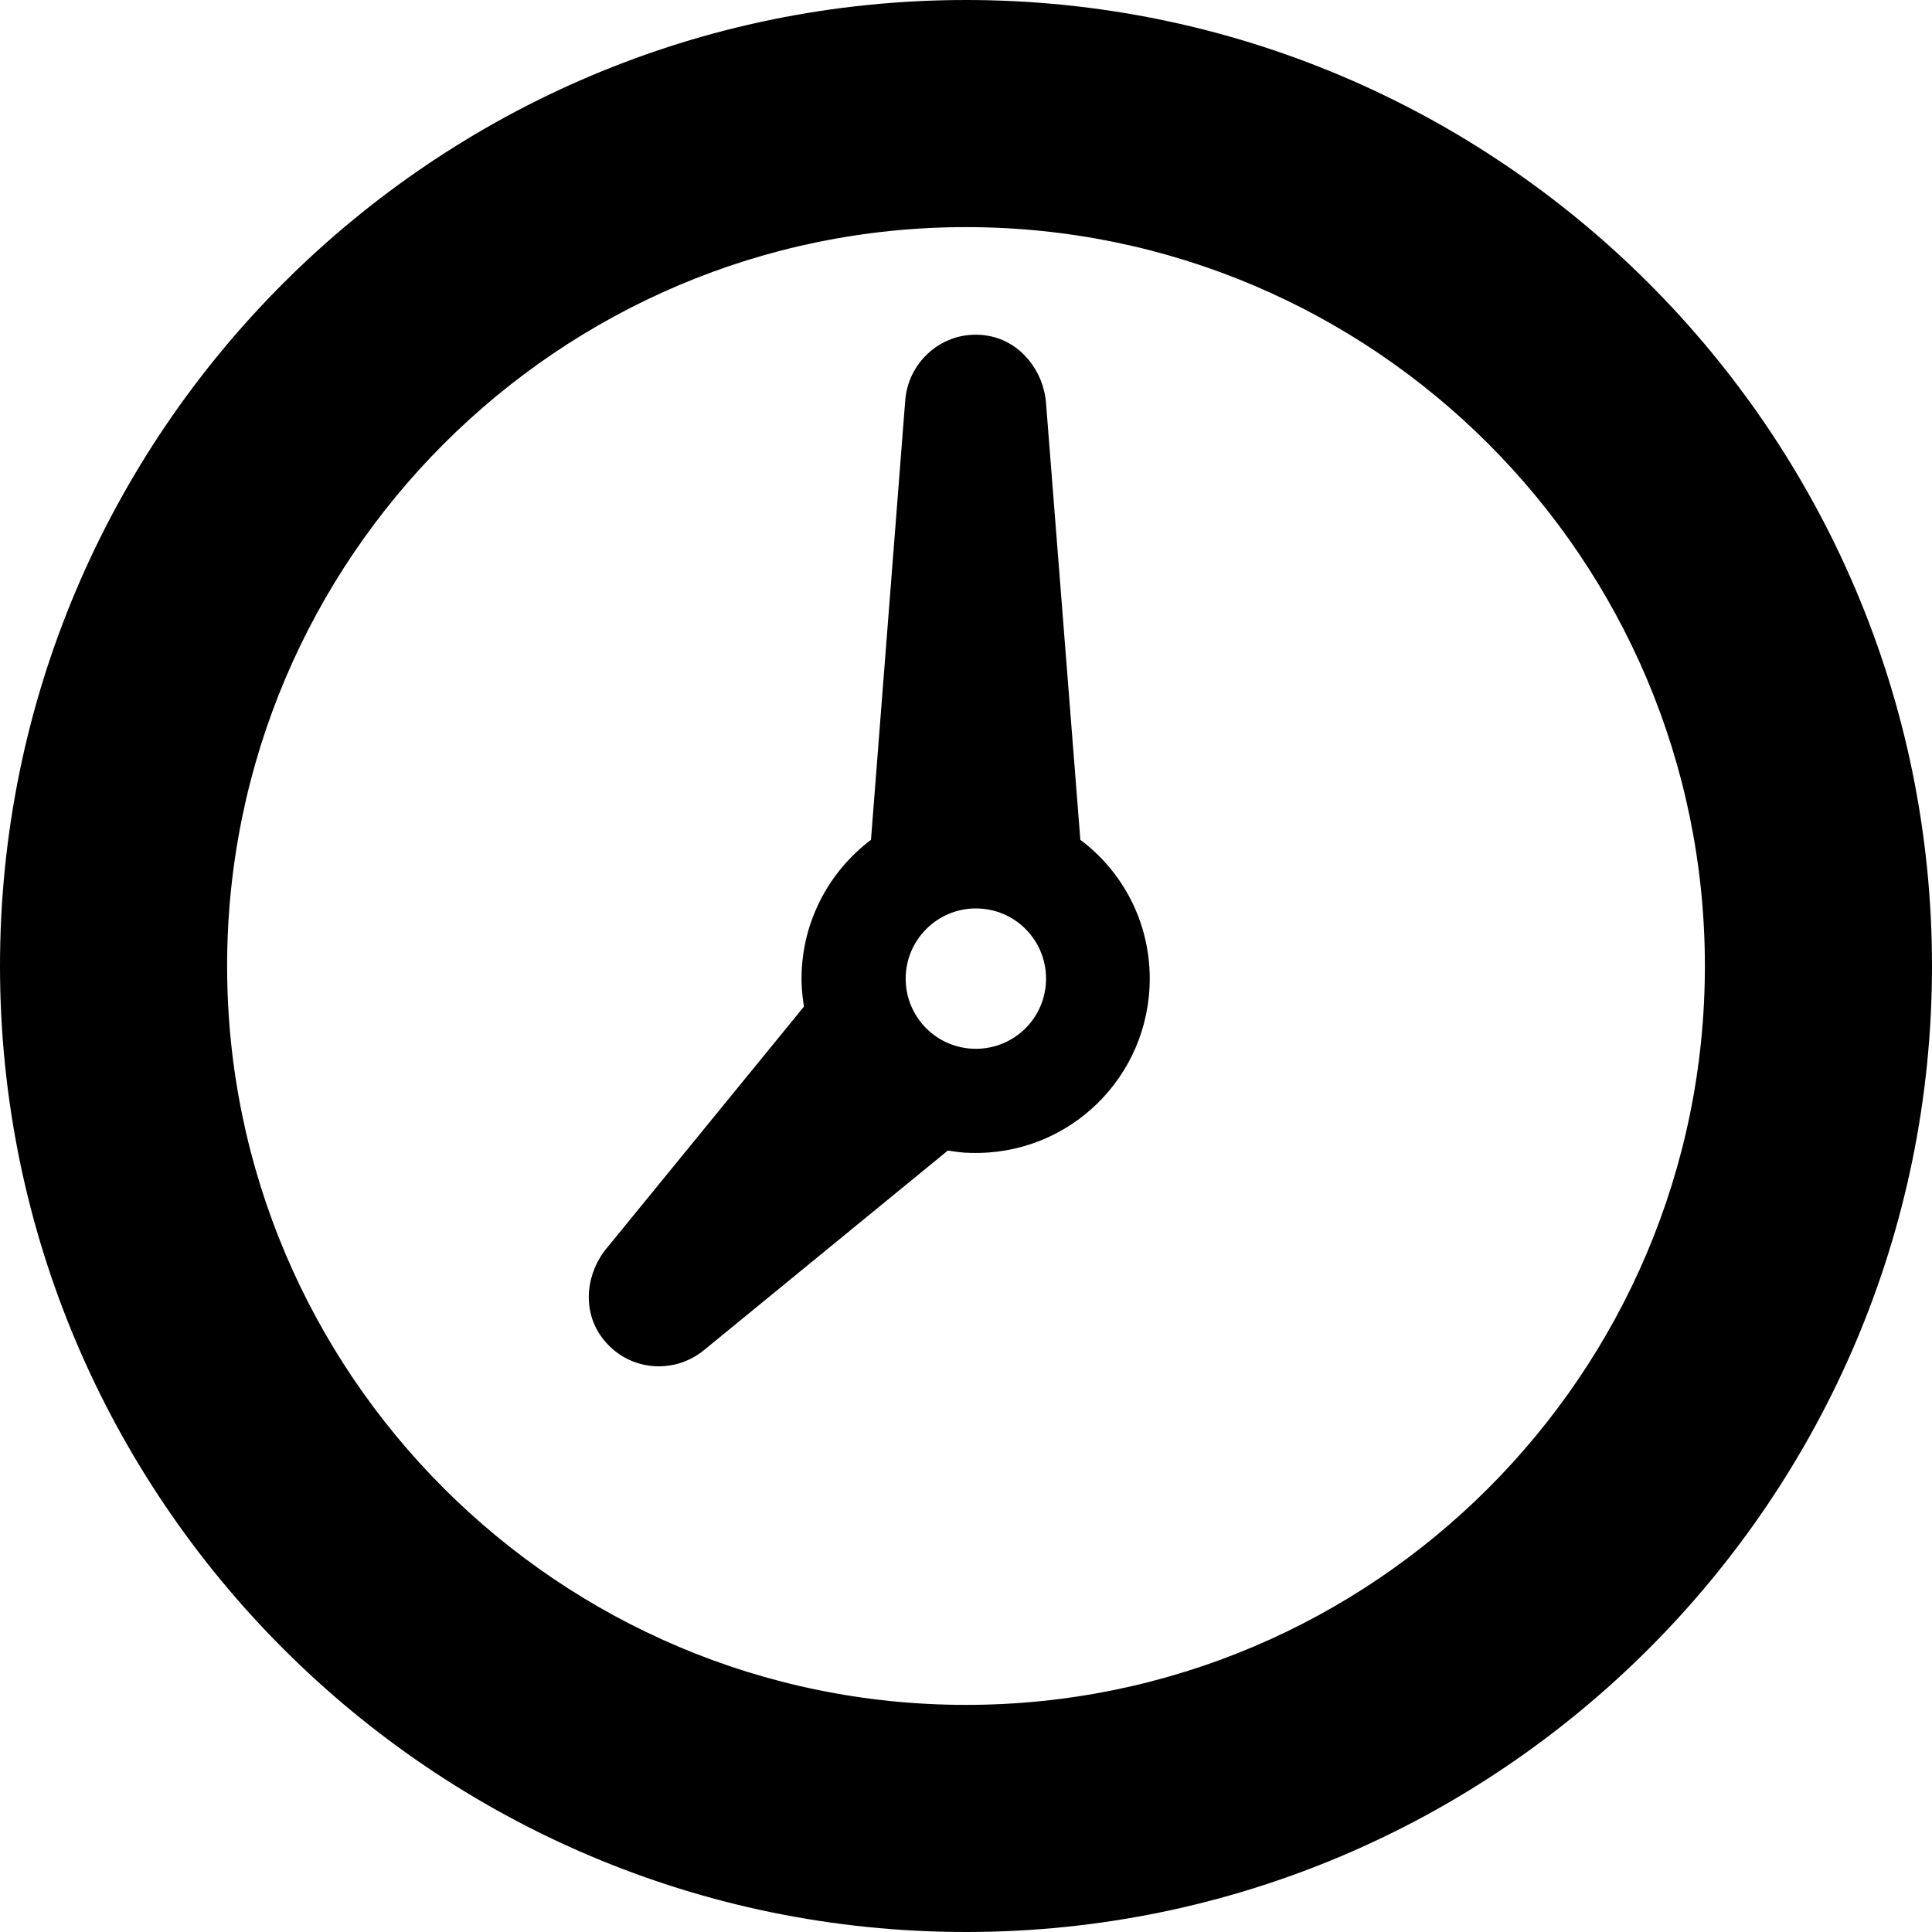
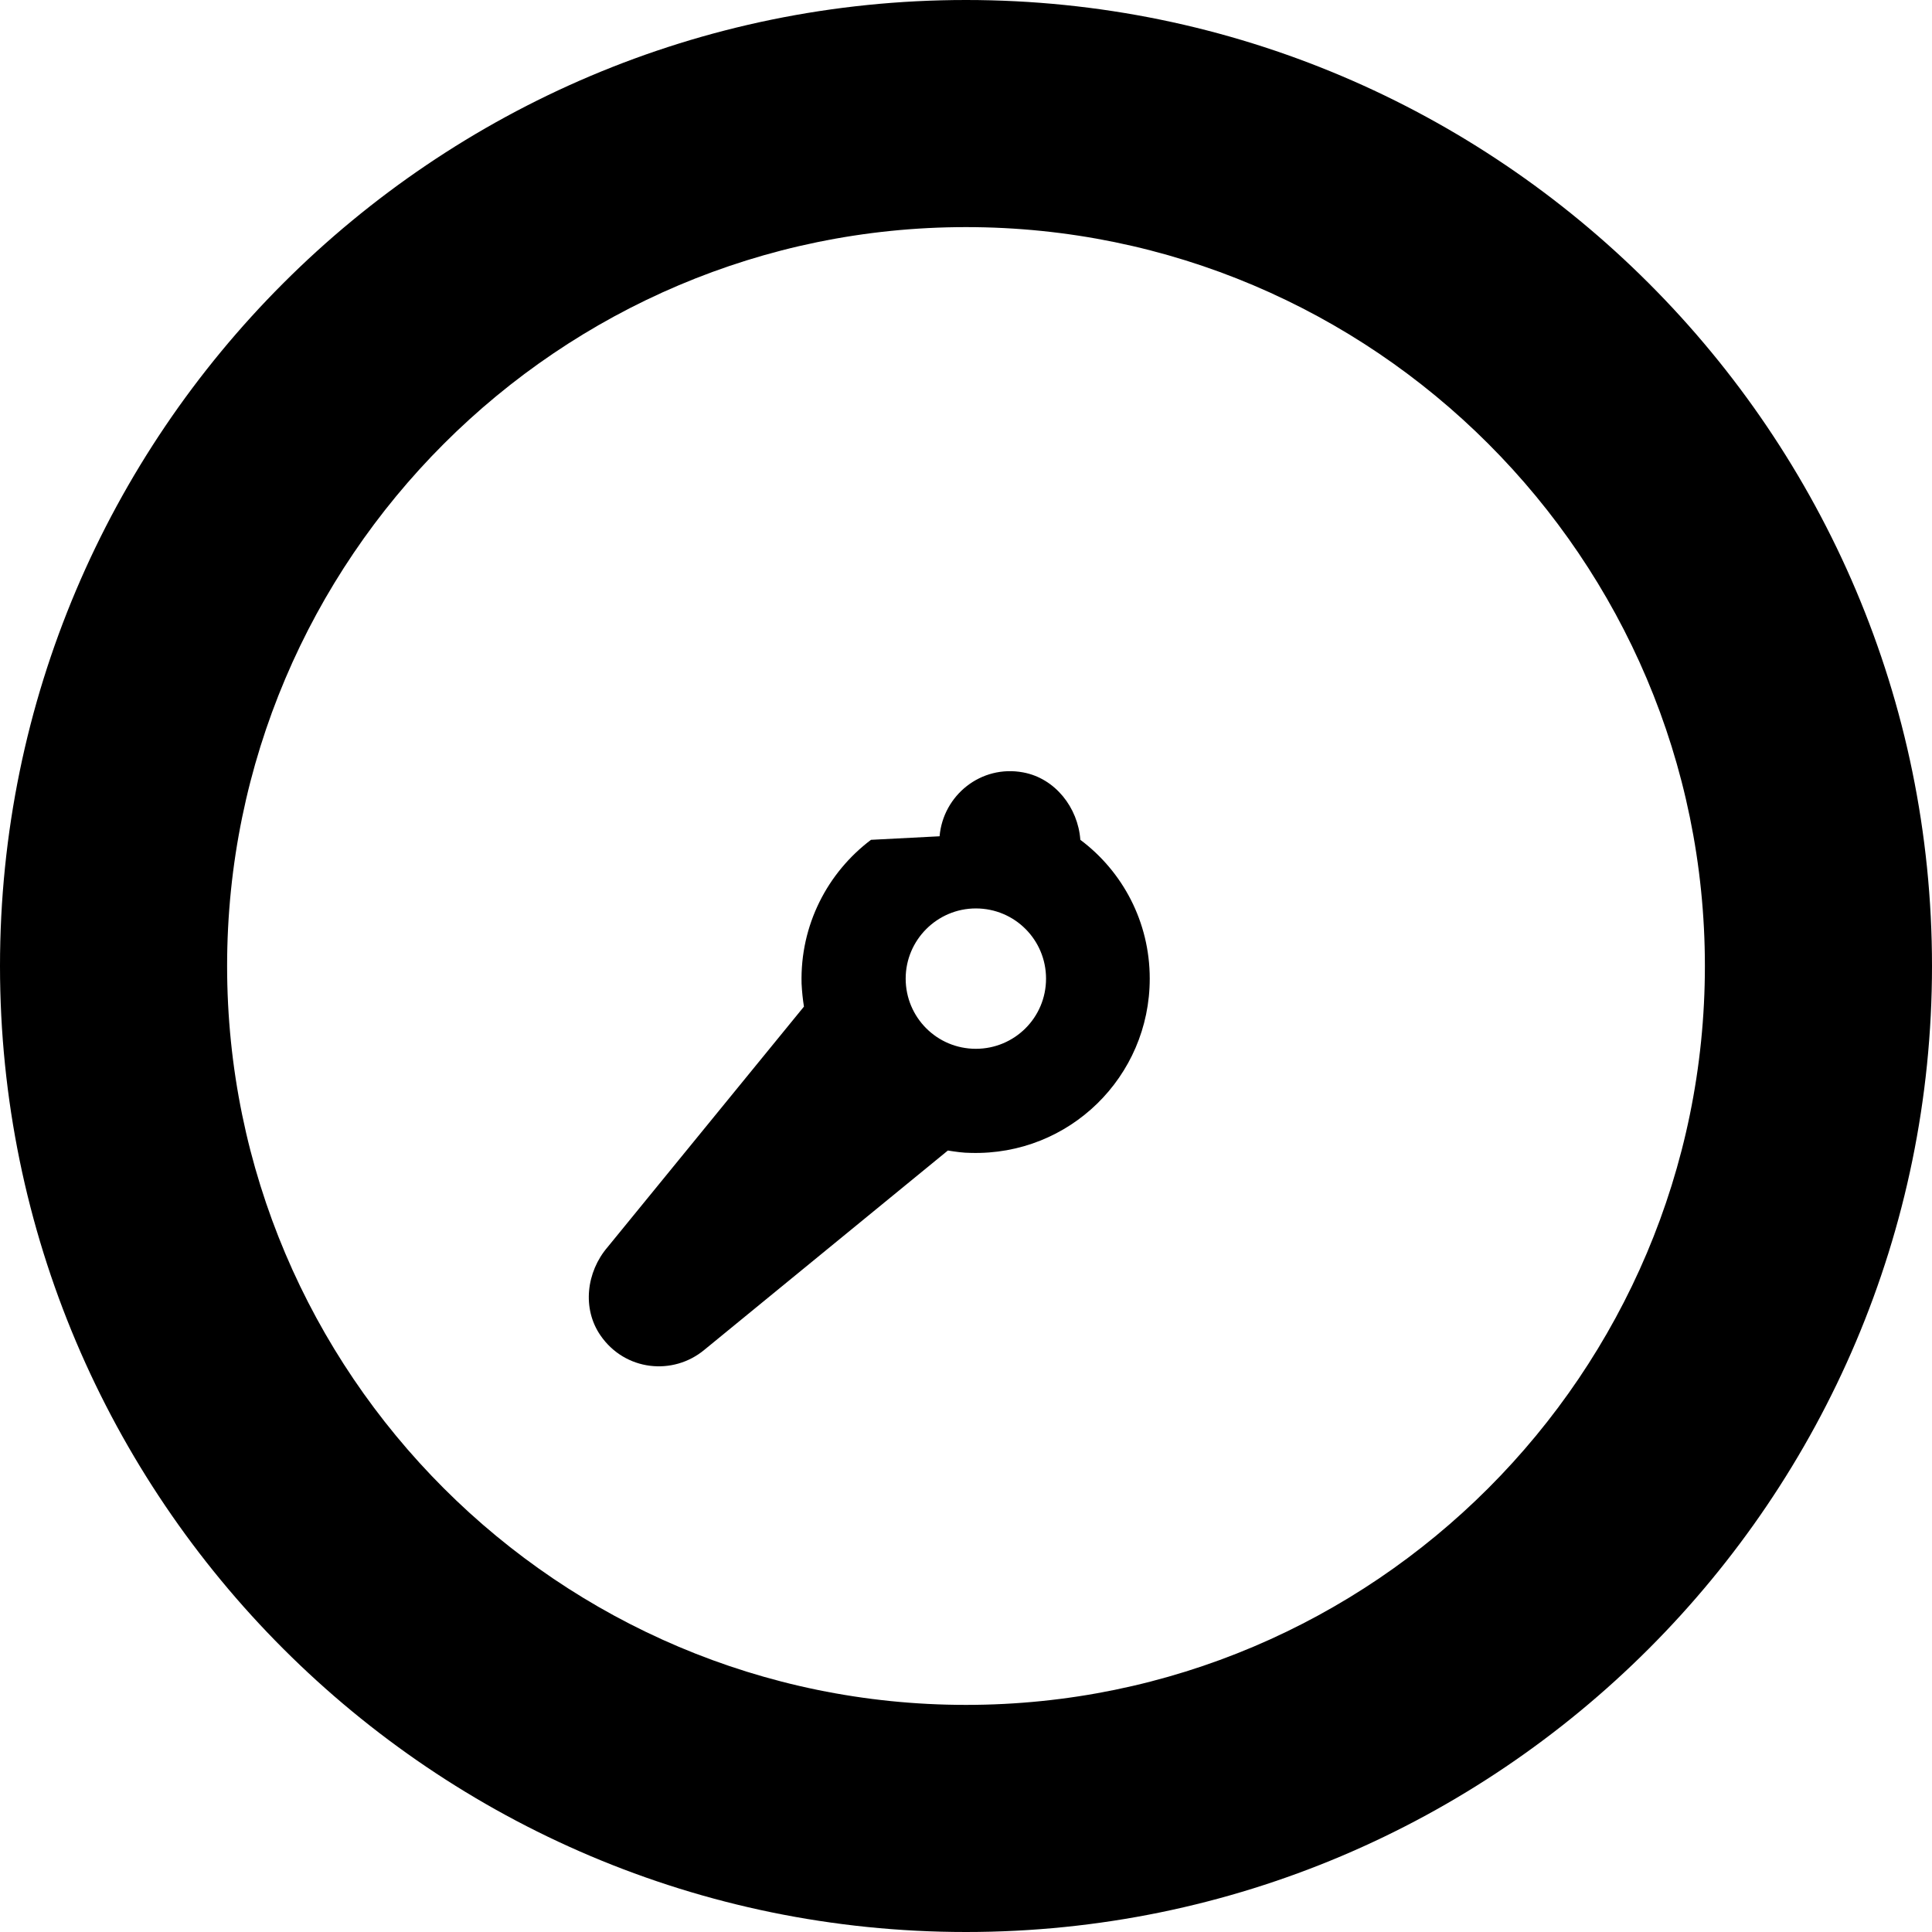
<svg xmlns="http://www.w3.org/2000/svg" width="1024" height="1024" version="1.1" id="Capa_1" x="0px" y="0px" viewBox="0 0 490 490" style="enable-background:new 0 0 490 490;" xml:space="preserve">
  <g>
    <g>
-       <path d="M178.7,342.3l61.7-50.5c1.9,0.3,3.9,0.6,5.8,0.6c25,0.7,45.4-19.3,45.4-44.2c0-14.4-6.9-27.2-17.6-35.2l-8.7-110.7 c-0.6-8.2-6.4-15.6-14.5-17.1c-10.7-2-20.3,5.8-21.2,16.2L220.9,213c-11,8.3-18,21.6-17.6,36.5c0.1,2,0.3,3.9,0.6,5.8l-49.8,61 c-5.4,6.3-6.5,15.6-1.8,22.4C158.5,347.7,170.7,349,178.7,342.3z M247.5,230.4c9.9,0,17.8,8,17.8,17.8c0,9.9-8,17.8-17.8,17.8 c-9.9,0-17.8-8-17.8-17.8S237.7,230.4,247.5,230.4z M245,490c135.1,0,245-109.9,245-245S380.1,0,245,0S0,109.9,0,245 S109.9,490,245,490z M245,57.6c103.3,0,187.4,84,187.4,187.4c0,103.3-84,187.4-187.4,187.4c-103.3,0-187.4-84-187.4-187.4 C57.6,141.7,141.7,57.6,245,57.6z" />
+       <path d="M178.7,342.3l61.7-50.5c1.9,0.3,3.9,0.6,5.8,0.6c25,0.7,45.4-19.3,45.4-44.2c0-14.4-6.9-27.2-17.6-35.2c-0.6-8.2-6.4-15.6-14.5-17.1c-10.7-2-20.3,5.8-21.2,16.2L220.9,213c-11,8.3-18,21.6-17.6,36.5c0.1,2,0.3,3.9,0.6,5.8l-49.8,61 c-5.4,6.3-6.5,15.6-1.8,22.4C158.5,347.7,170.7,349,178.7,342.3z M247.5,230.4c9.9,0,17.8,8,17.8,17.8c0,9.9-8,17.8-17.8,17.8 c-9.9,0-17.8-8-17.8-17.8S237.7,230.4,247.5,230.4z M245,490c135.1,0,245-109.9,245-245S380.1,0,245,0S0,109.9,0,245 S109.9,490,245,490z M245,57.6c103.3,0,187.4,84,187.4,187.4c0,103.3-84,187.4-187.4,187.4c-103.3,0-187.4-84-187.4-187.4 C57.6,141.7,141.7,57.6,245,57.6z" />
    </g>
  </g>
</svg>